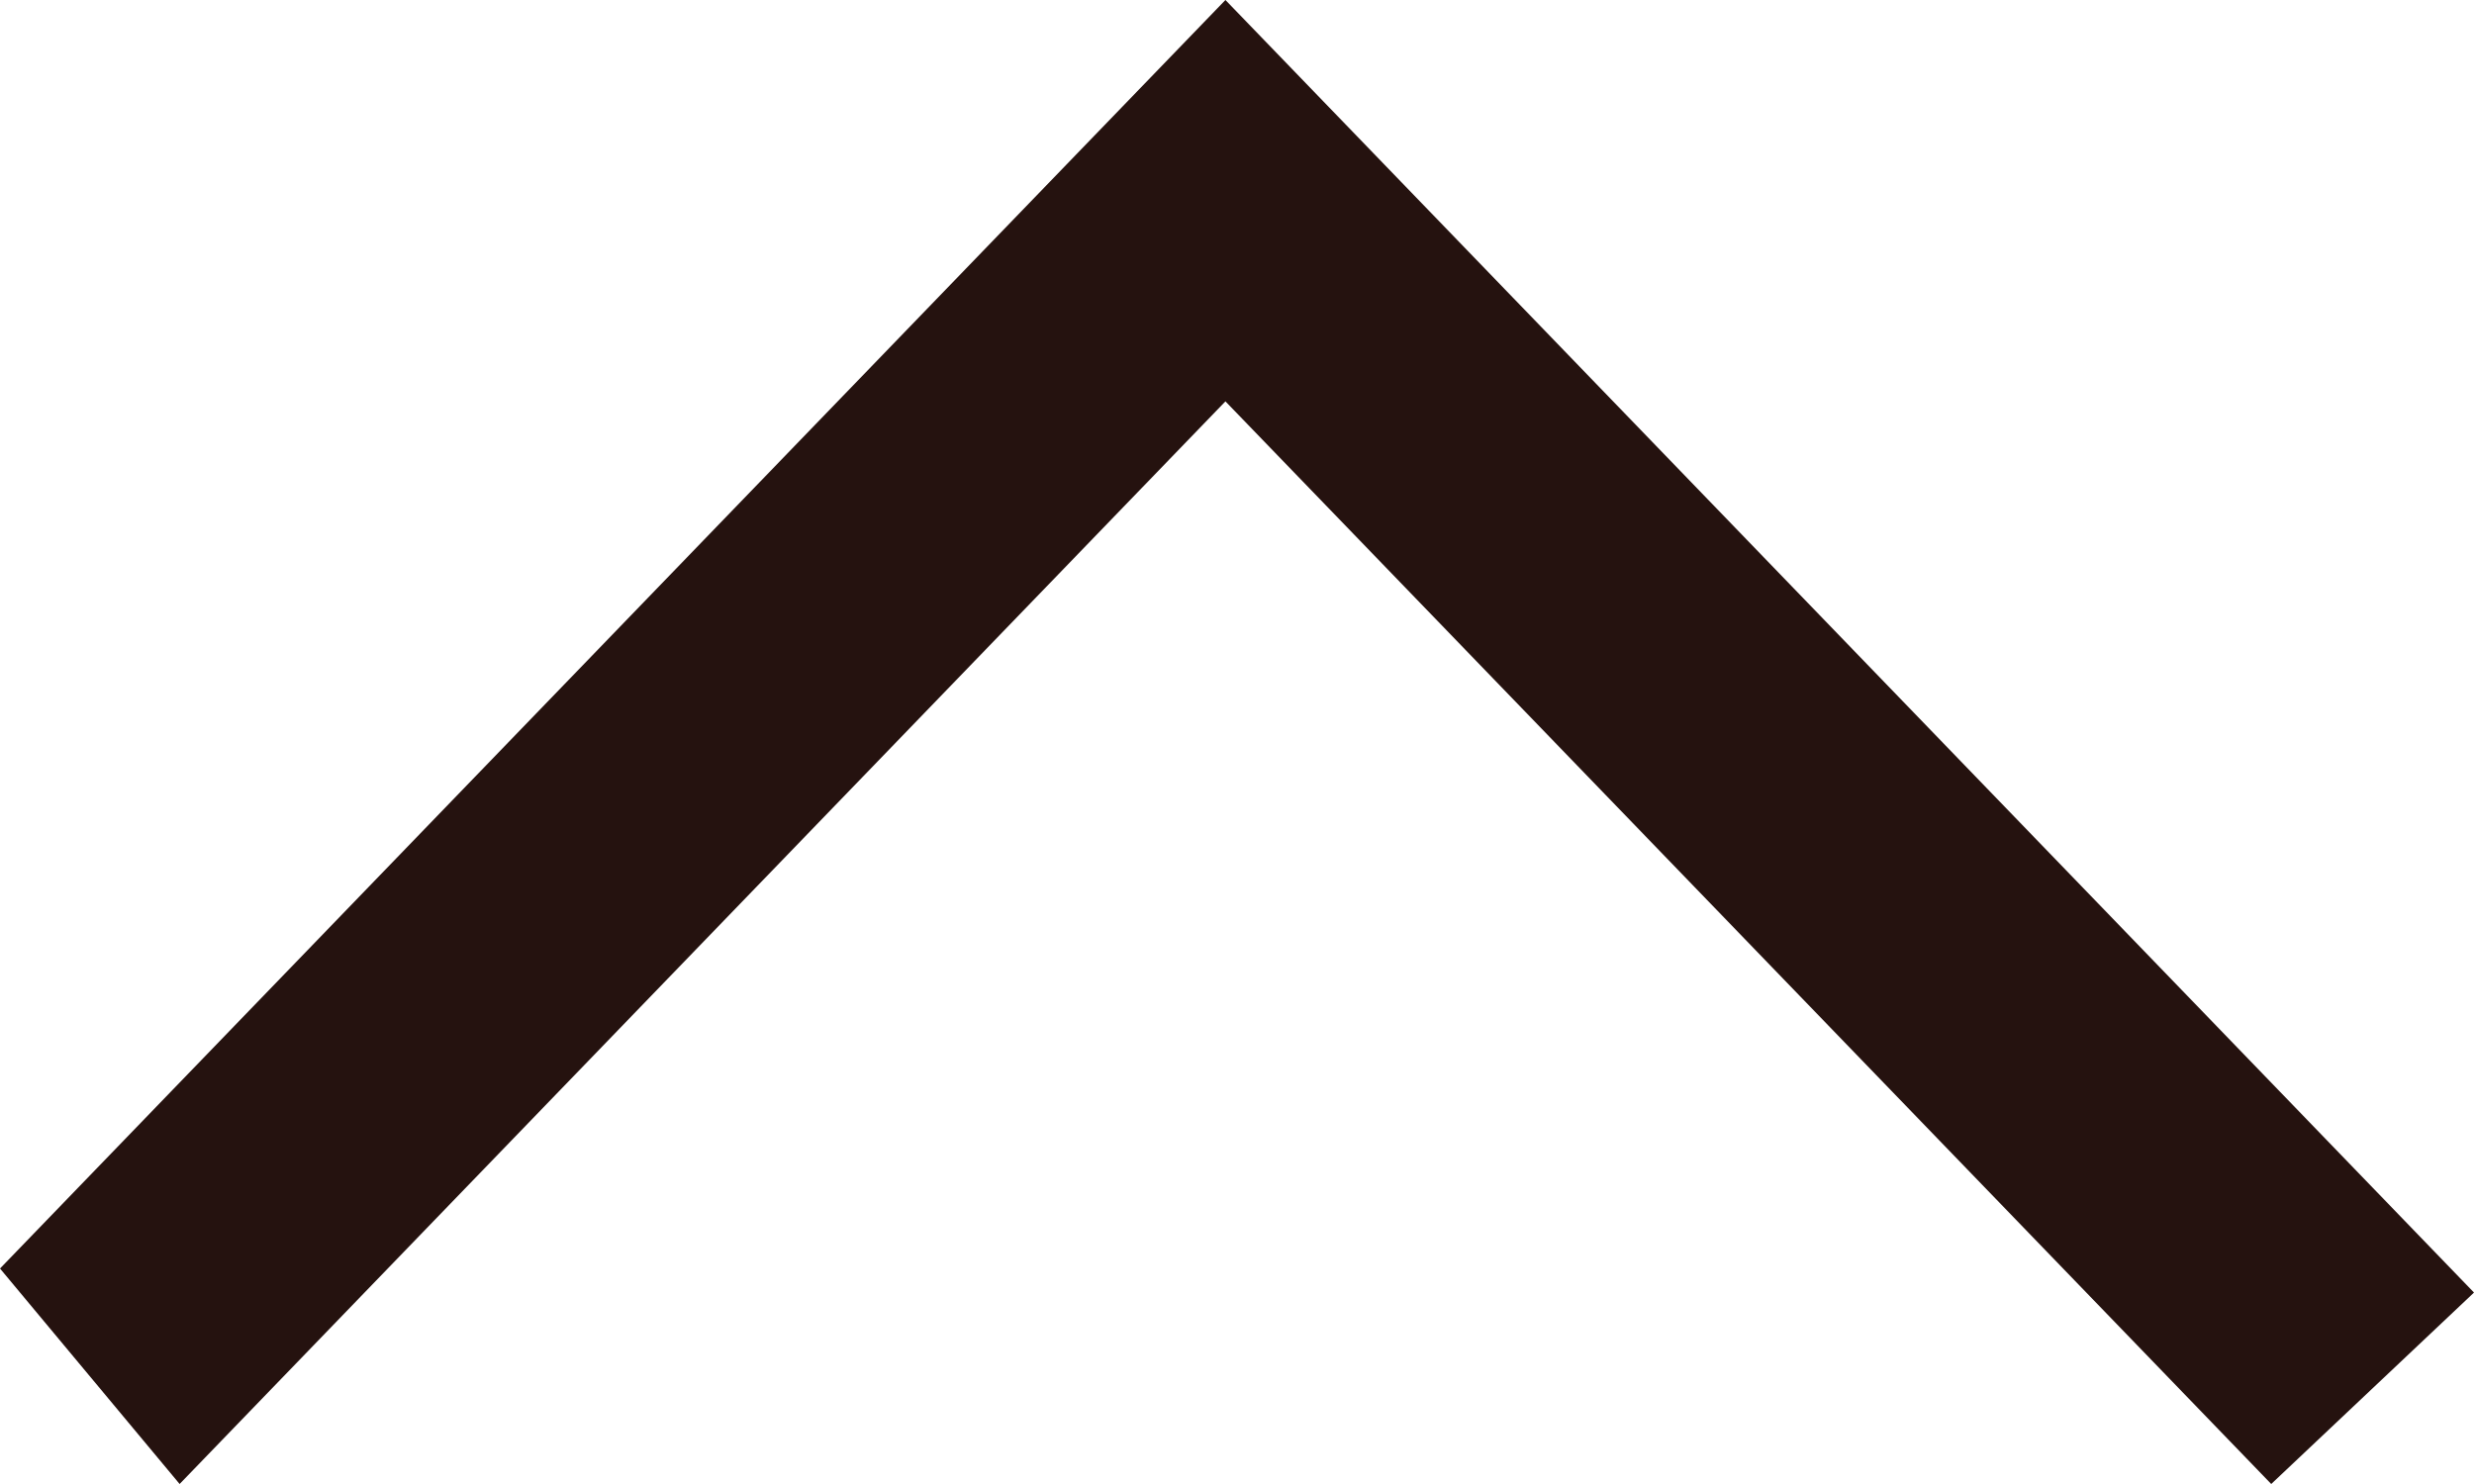
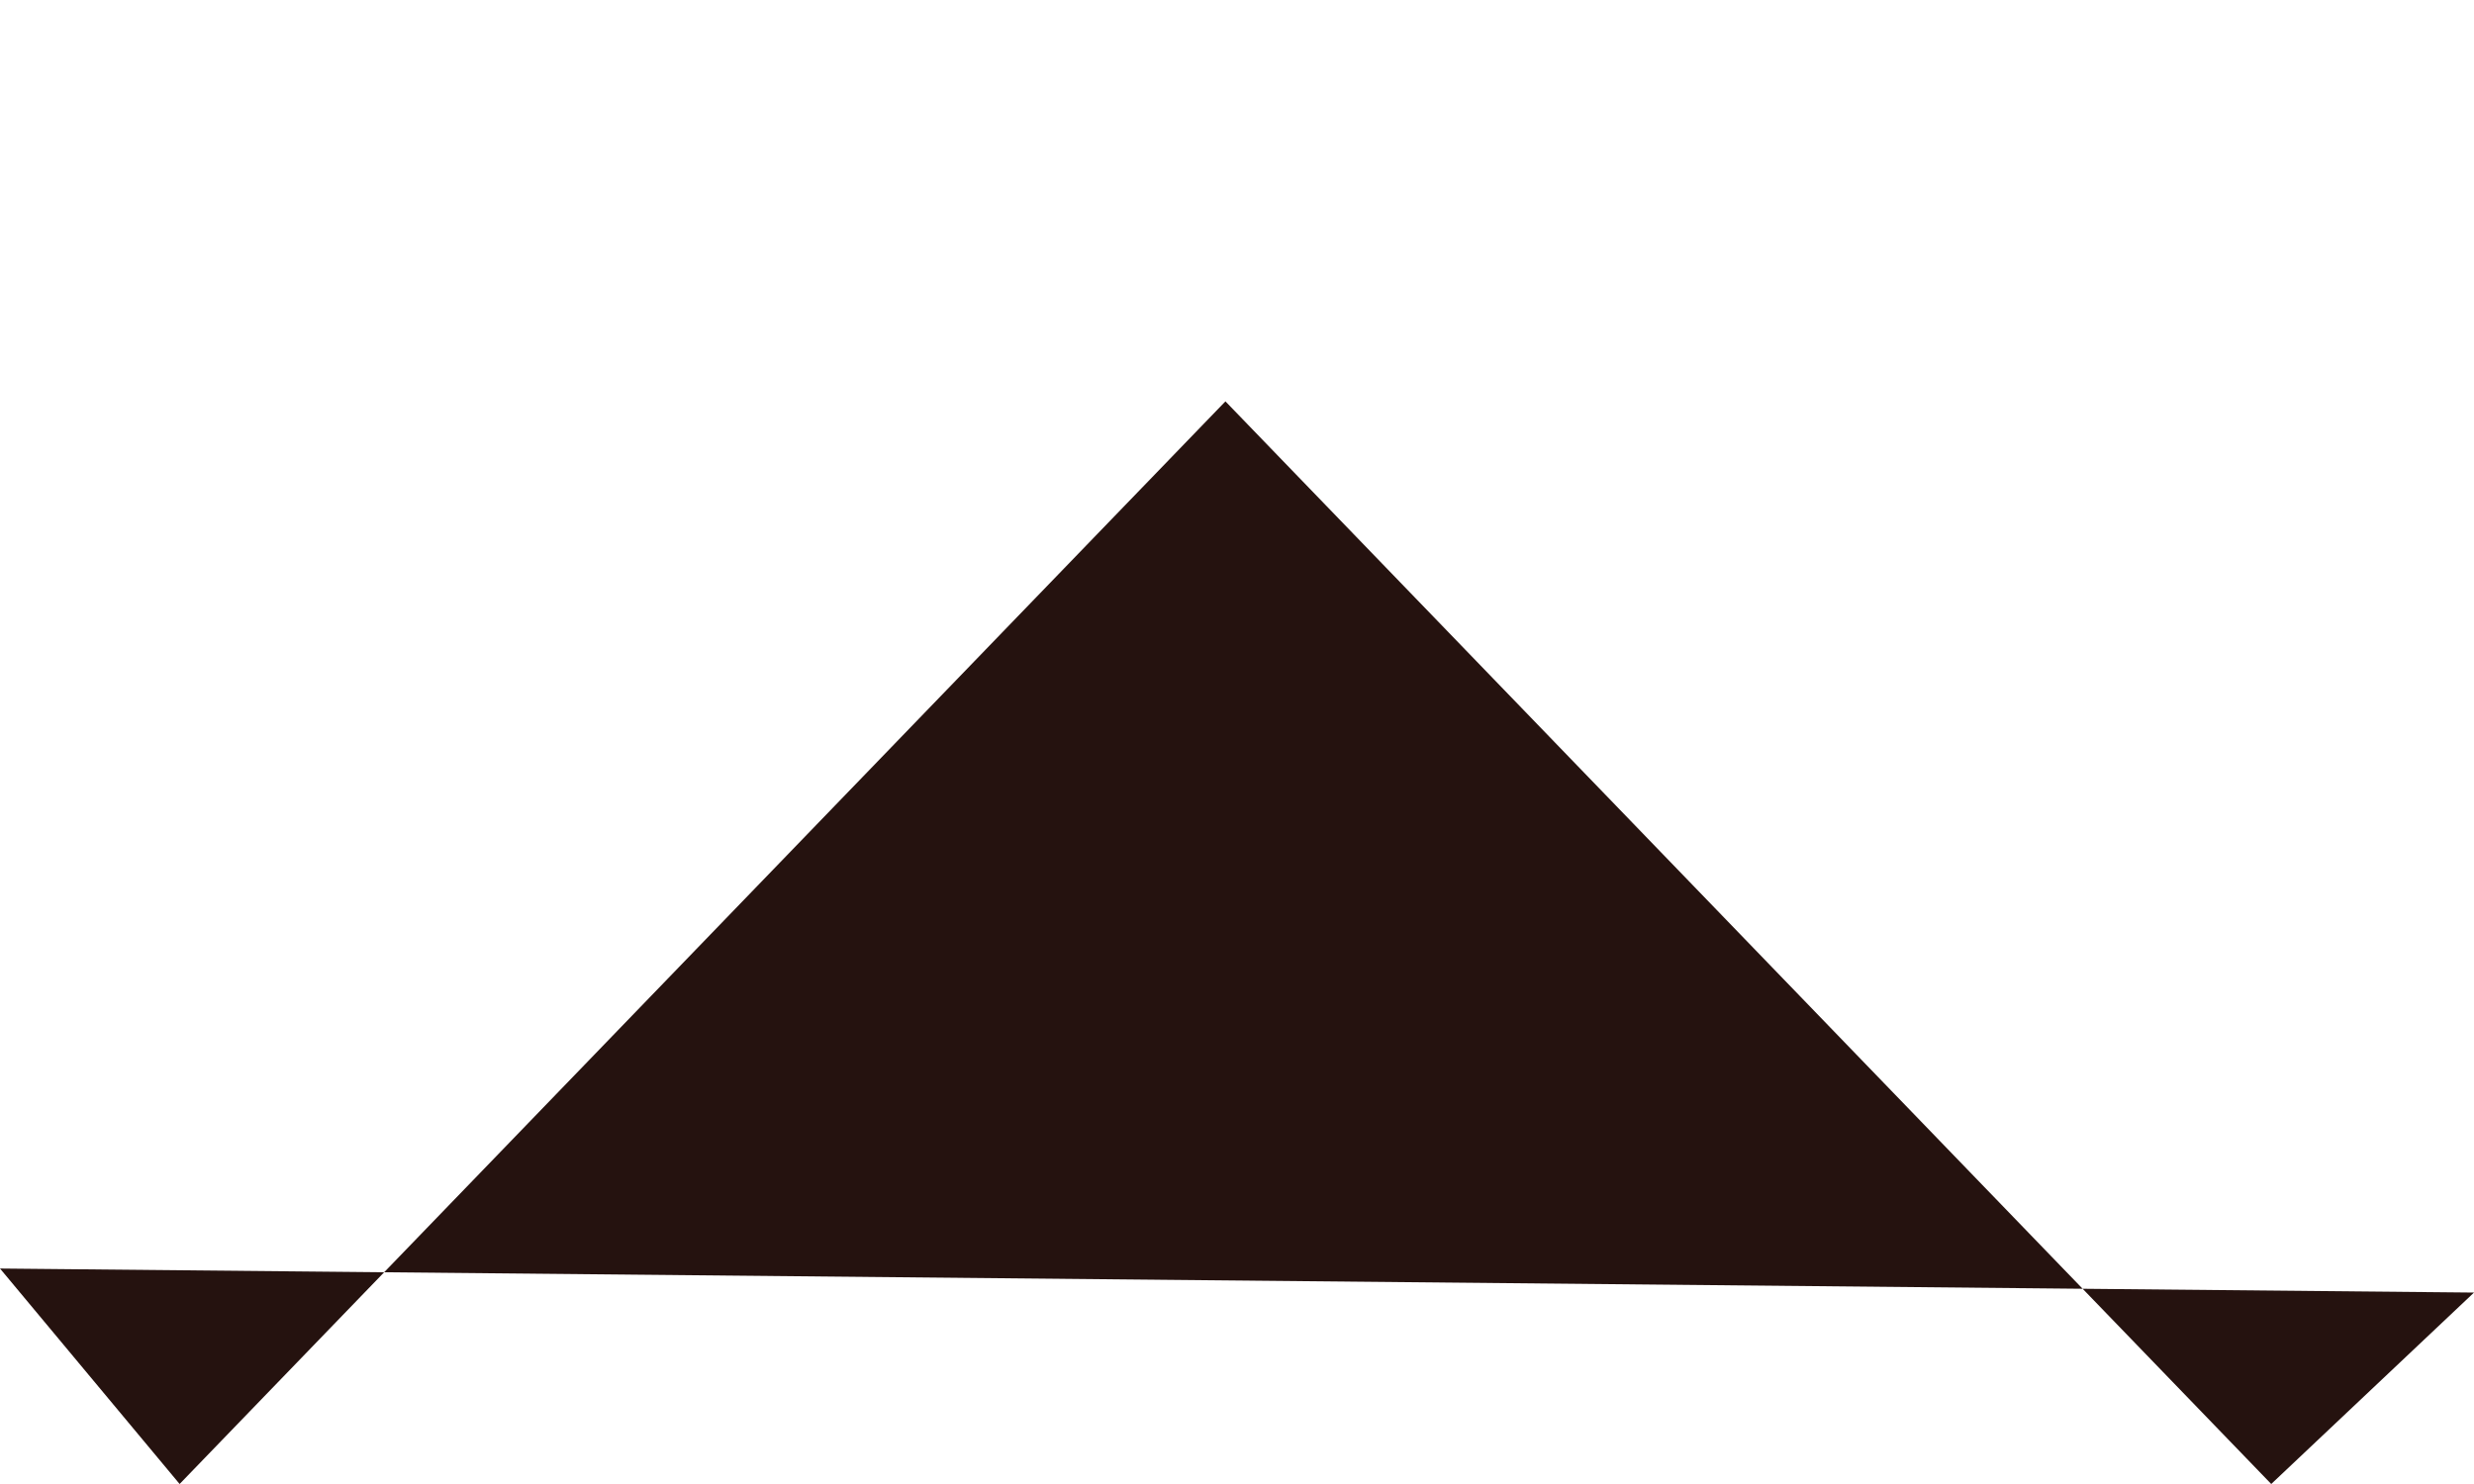
<svg xmlns="http://www.w3.org/2000/svg" width="25" height="15" viewBox="0 0 25 15" fill="none">
-   <path d="M22.951 15L12.383 4.057L1.815 15L2.85596e-07 12.822L12.383 6.7017e-07L25 13.065L22.951 15Z" fill="#25120F" />
+   <path d="M22.951 15L12.383 4.057L1.815 15L2.85596e-07 12.822L25 13.065L22.951 15Z" fill="#25120F" />
</svg>